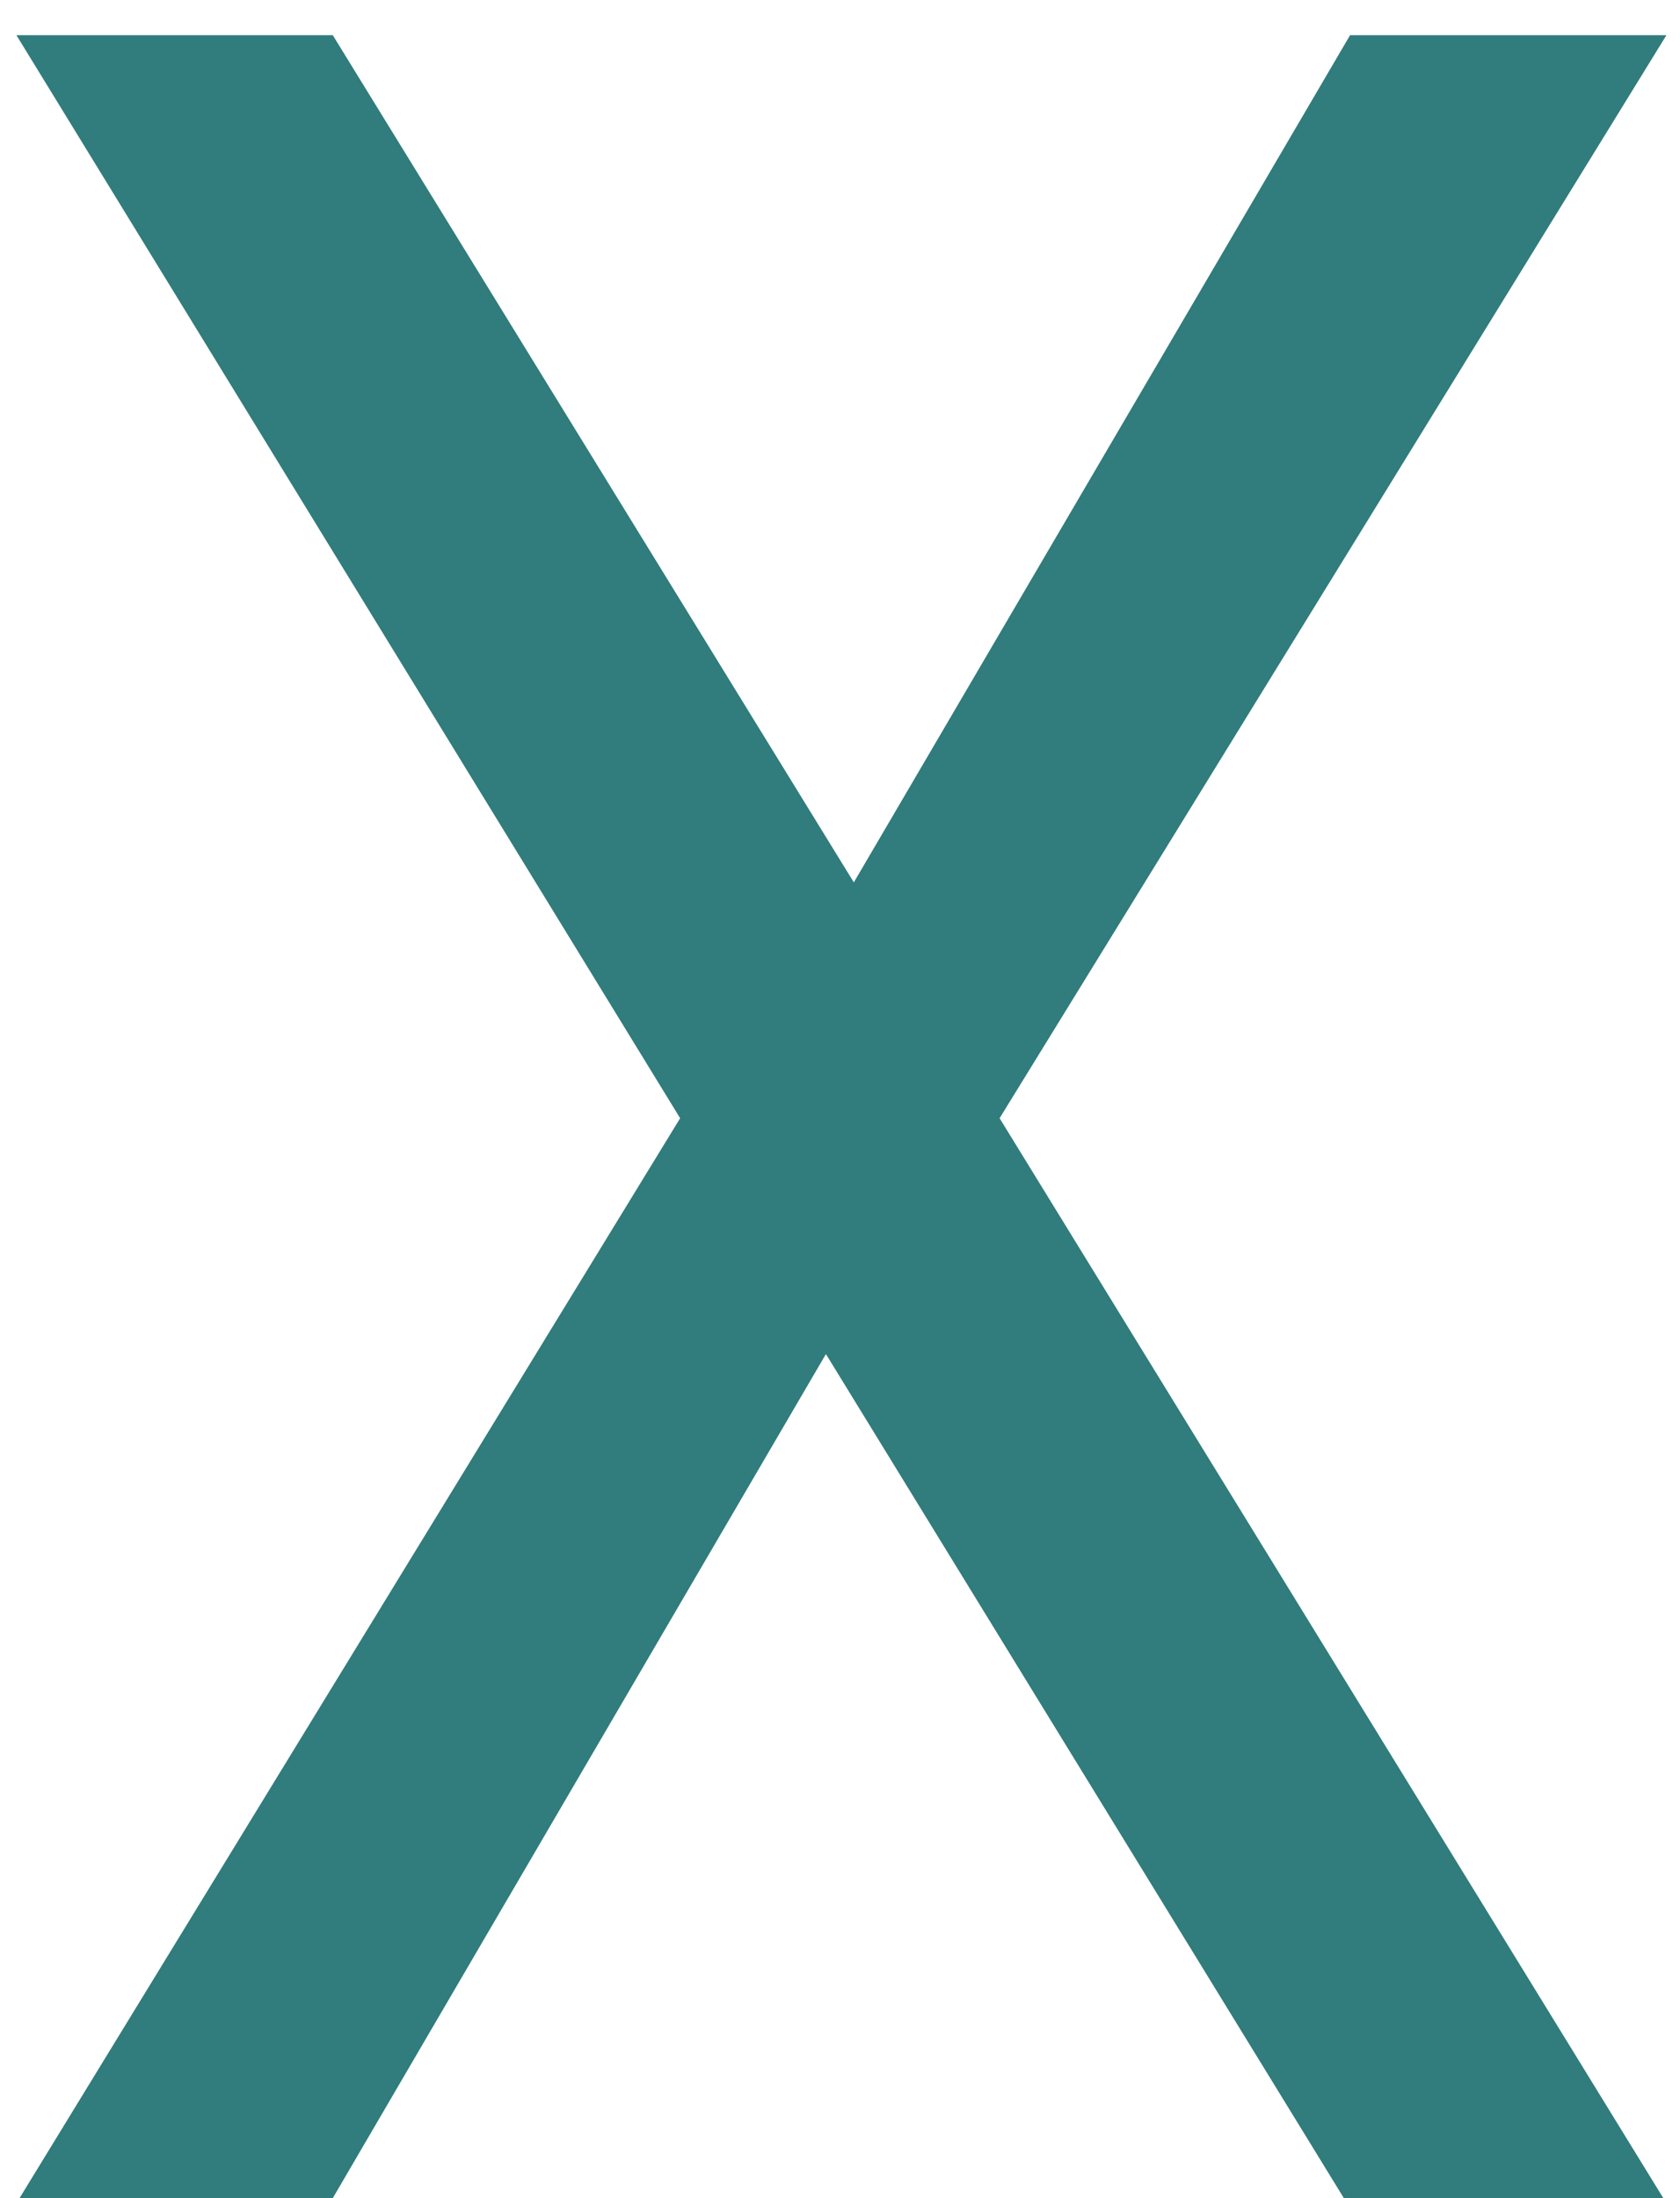
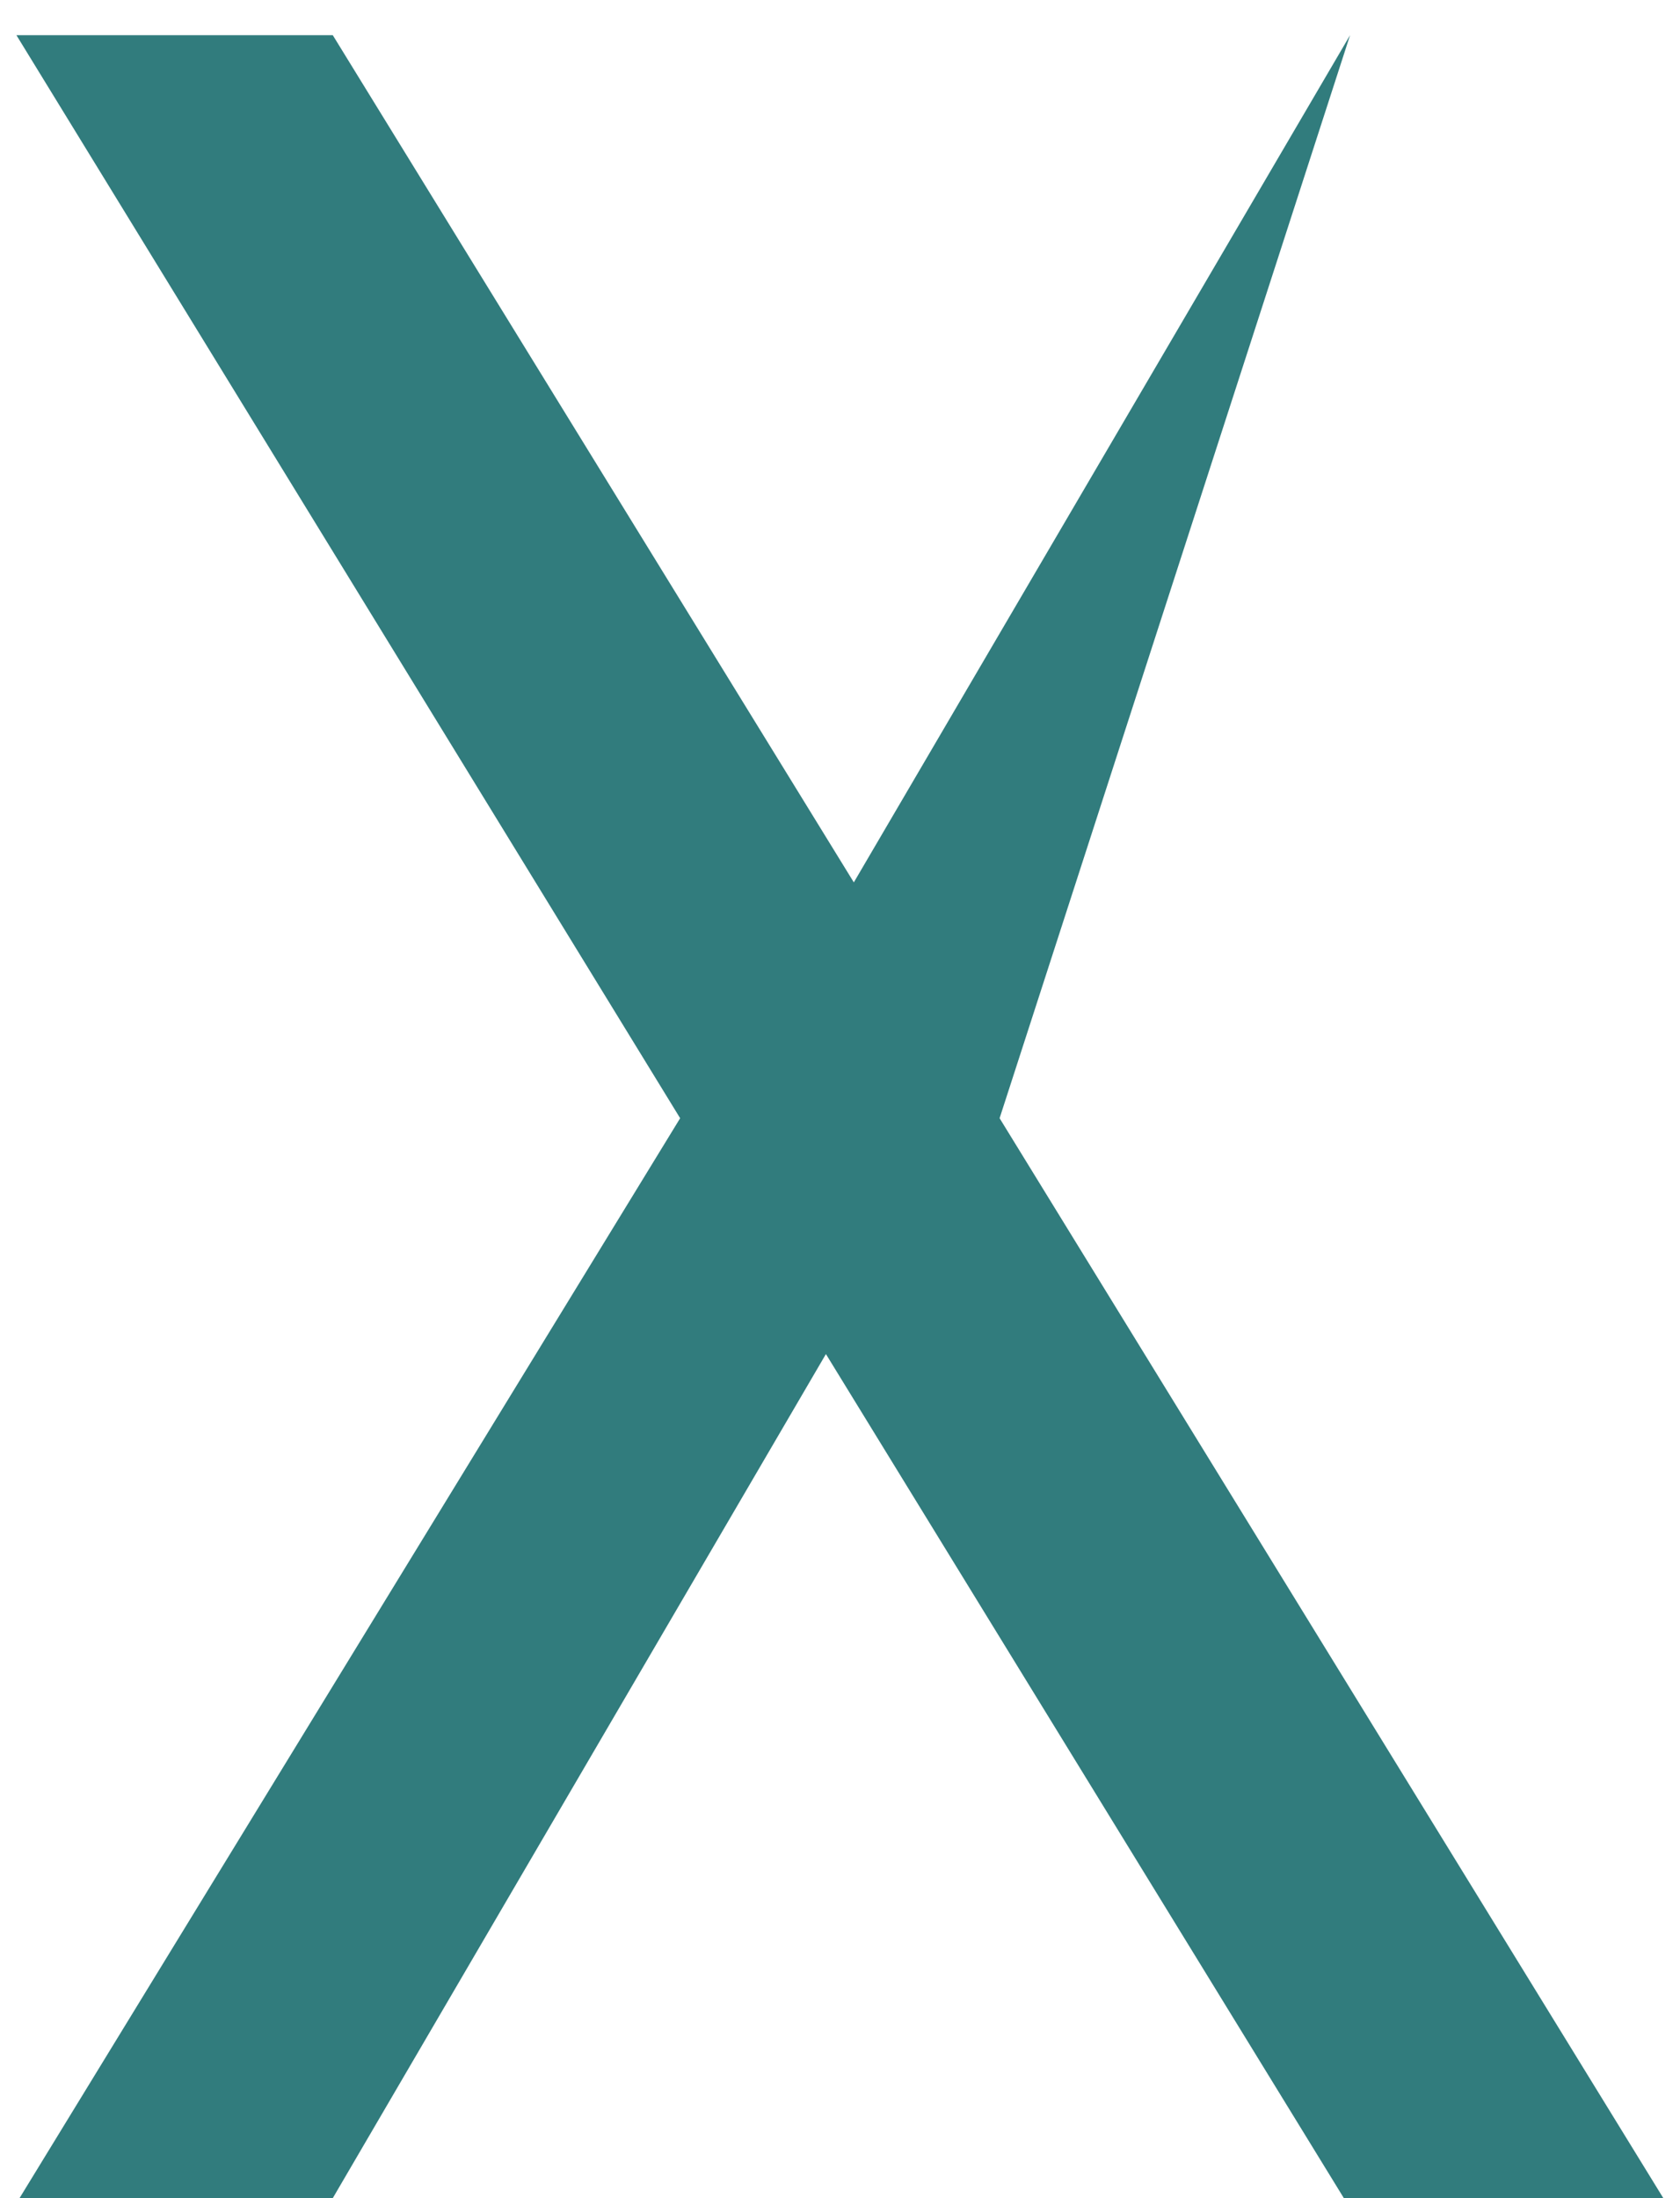
<svg xmlns="http://www.w3.org/2000/svg" width="13" height="17" viewBox="0 0 13 17" fill="none">
-   <path d="M7.735 8.648L12.871 17H10.399L6.391 10.472L2.575 17H0.151L5.263 8.648L0.127 0.272H2.575L6.607 6.824L10.447 0.272H12.895L7.735 8.648Z" fill="#317C7D" />
+   <path d="M7.735 8.648L12.871 17H10.399L6.391 10.472L2.575 17H0.151L5.263 8.648L0.127 0.272H2.575L6.607 6.824L10.447 0.272L7.735 8.648Z" fill="#317C7D" />
</svg>